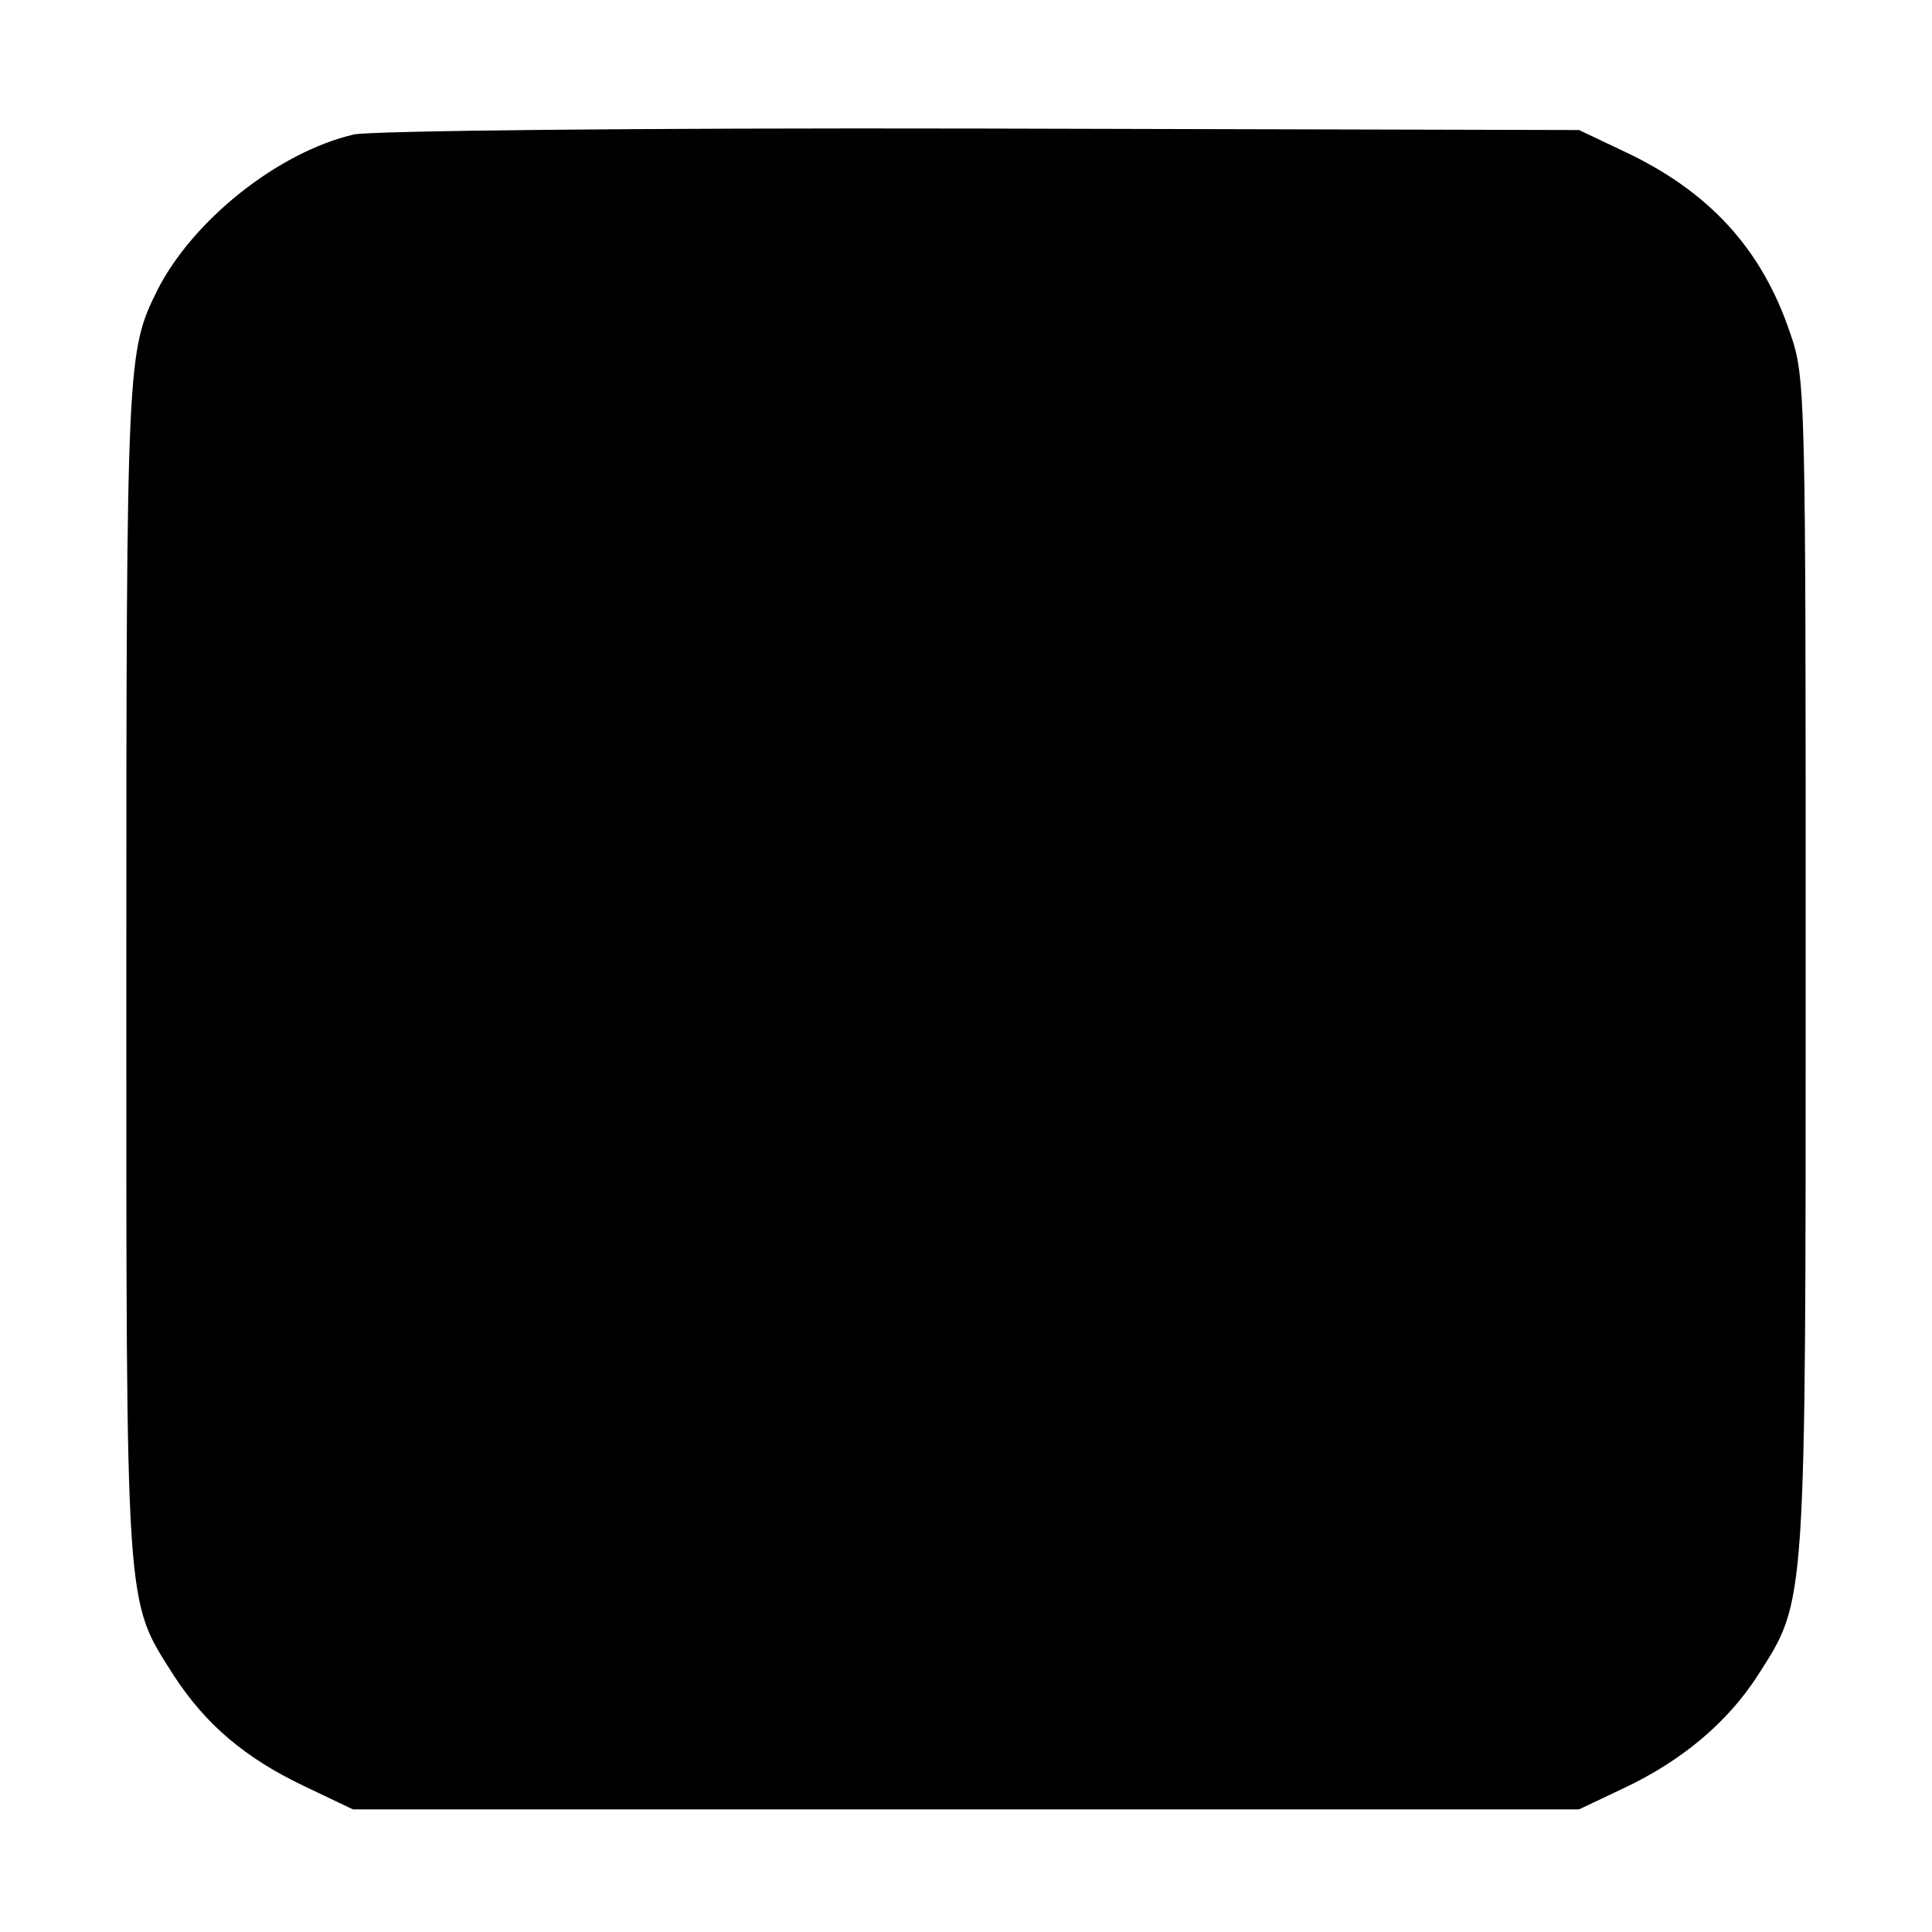
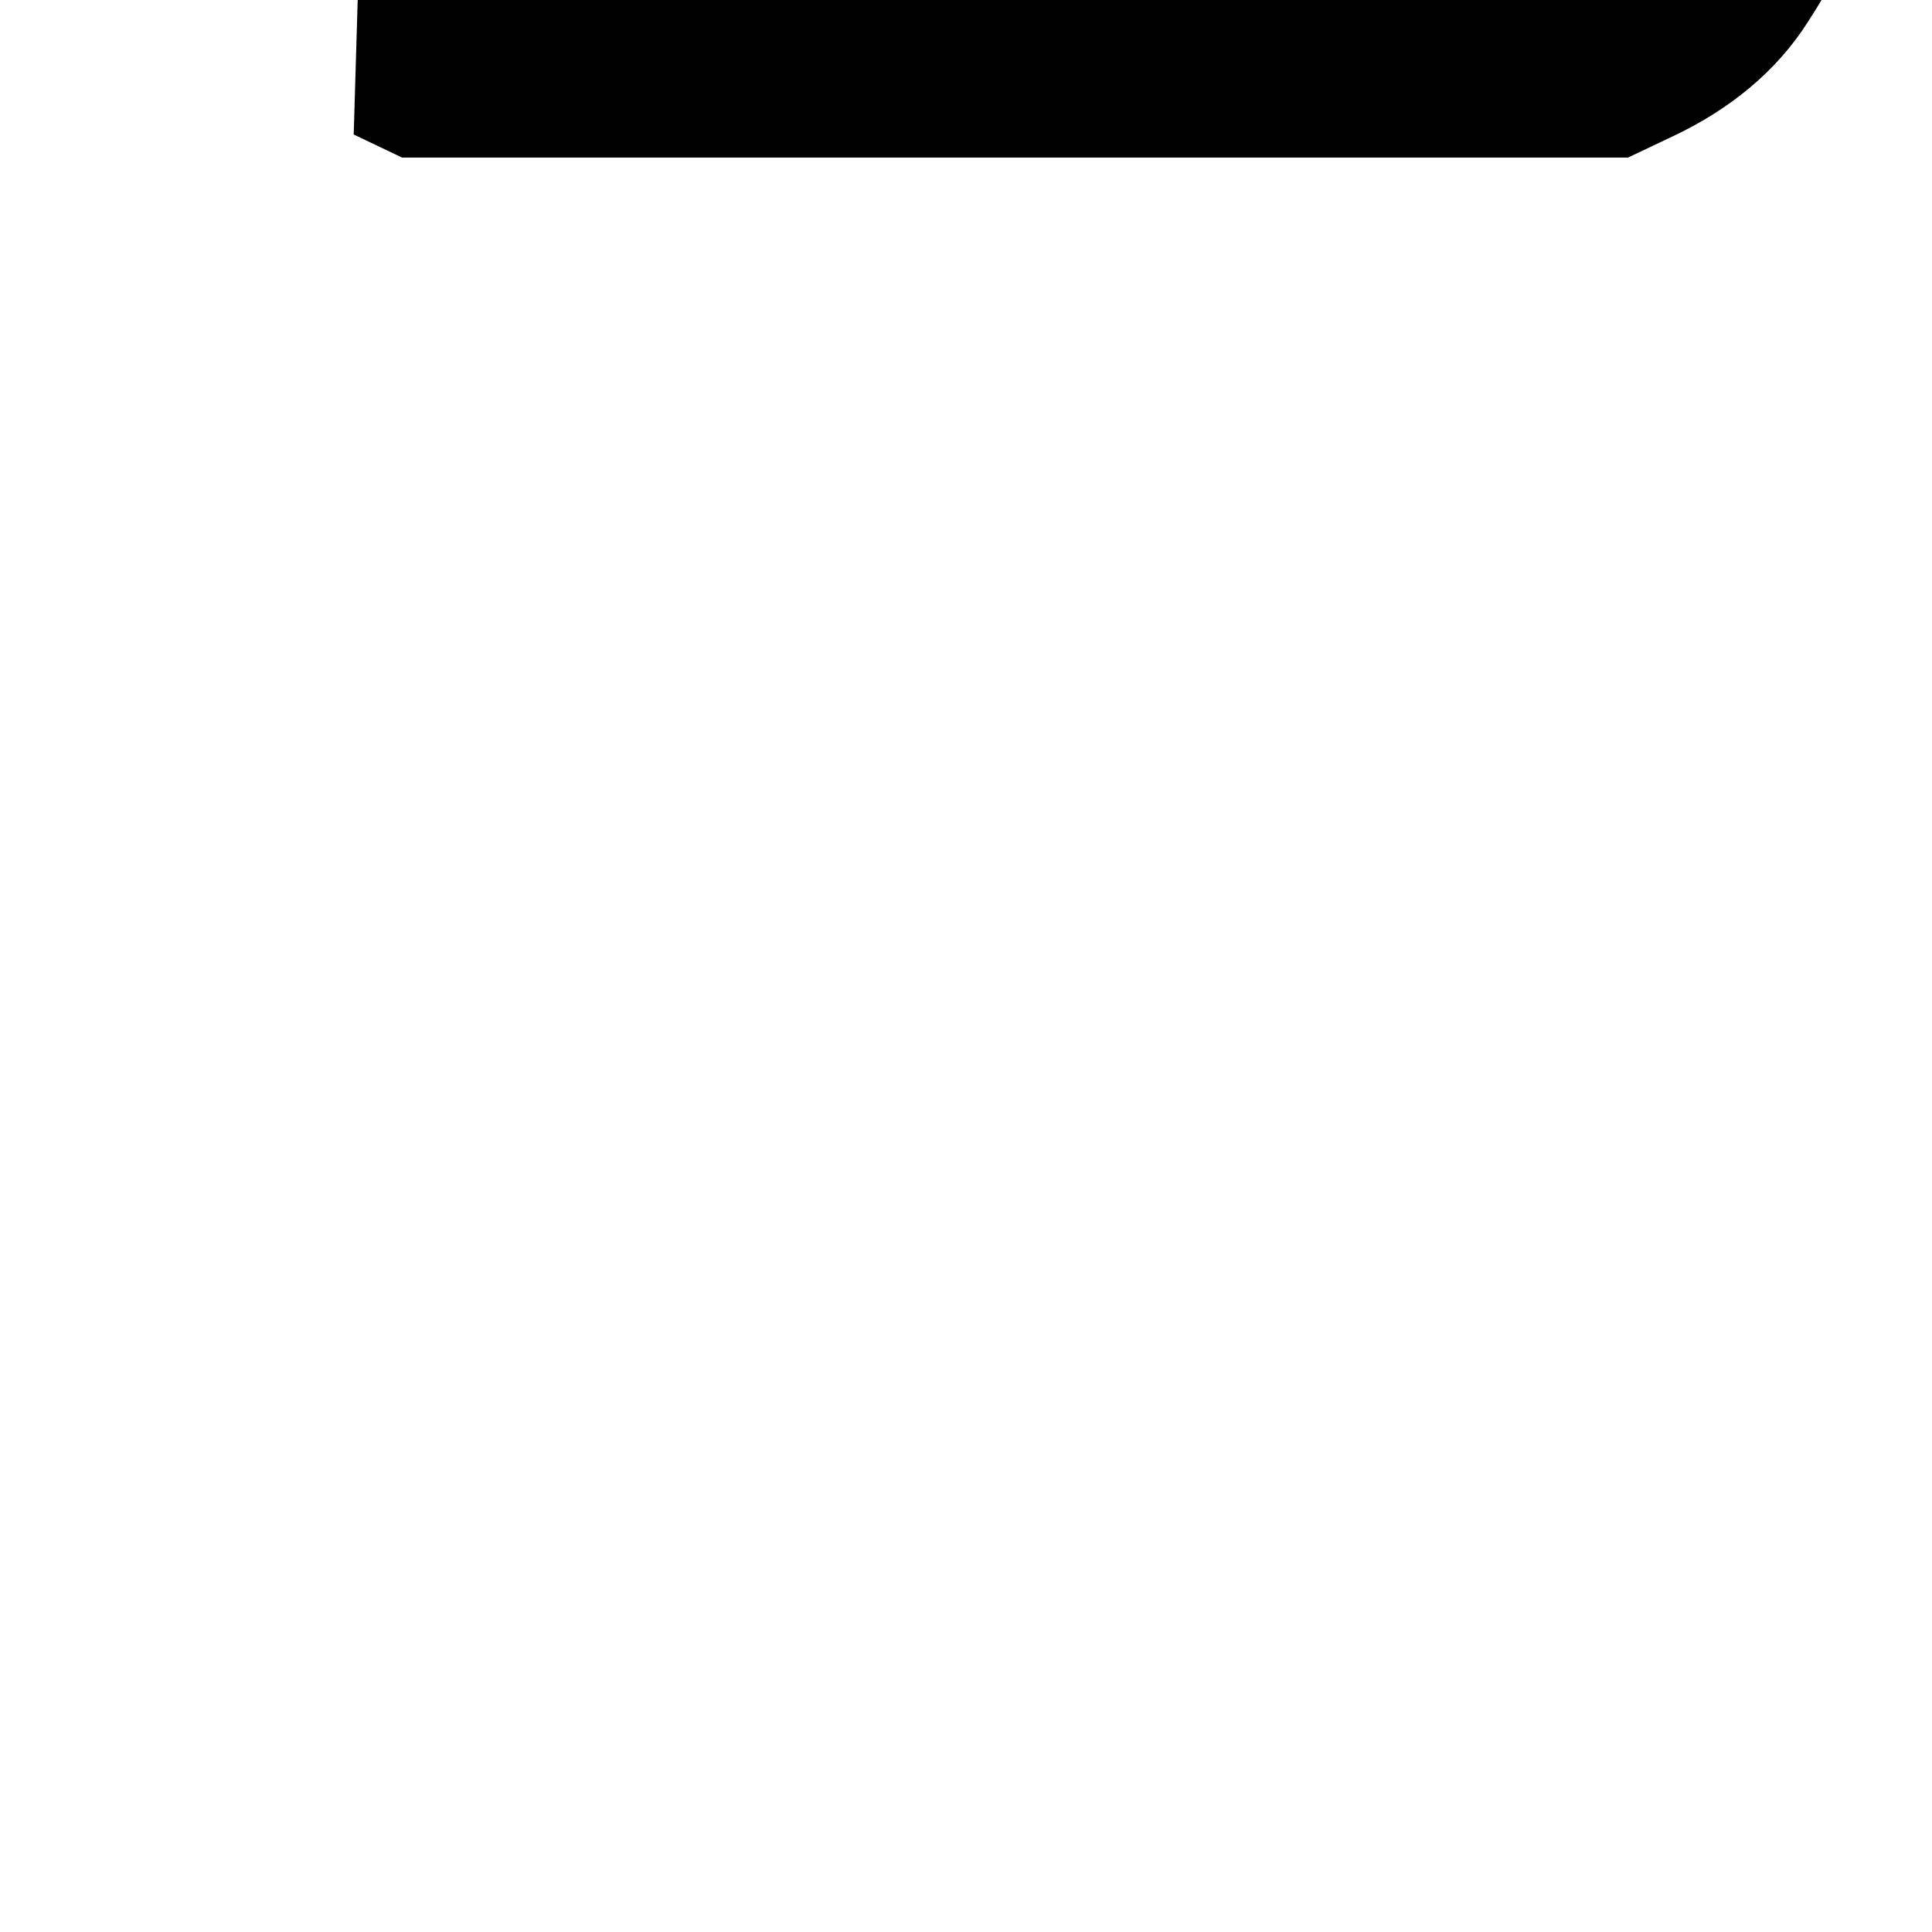
<svg xmlns="http://www.w3.org/2000/svg" version="1.0" width="260pt" height="260pt" viewBox="0 0 260 260" preserveAspectRatio="xMidYMid meet">
  <g transform="translate(0,260) scale(0.1,-0.1)" fill="#000000" stroke="none">
-     <path d="M476 2419 c-102 -24 -216 -115 -264 -209 -41 -83 -42 -91 -42 -915 0 -874 -2 -846 64 -950 43 -66 96 -111 176 -149 l65 -31 825 0 825 0 59 28 c79 37 141 89 182 153 65 102 64 85 64 956 0 771 0 790 -21 850 -38 113 -109 191 -225 245 l-59 28 -805 2 c-465 1 -821 -3 -844 -8z" />
+     <path d="M476 2419 l65 -31 825 0 825 0 59 28 c79 37 141 89 182 153 65 102 64 85 64 956 0 771 0 790 -21 850 -38 113 -109 191 -225 245 l-59 28 -805 2 c-465 1 -821 -3 -844 -8z" />
  </g>
</svg>